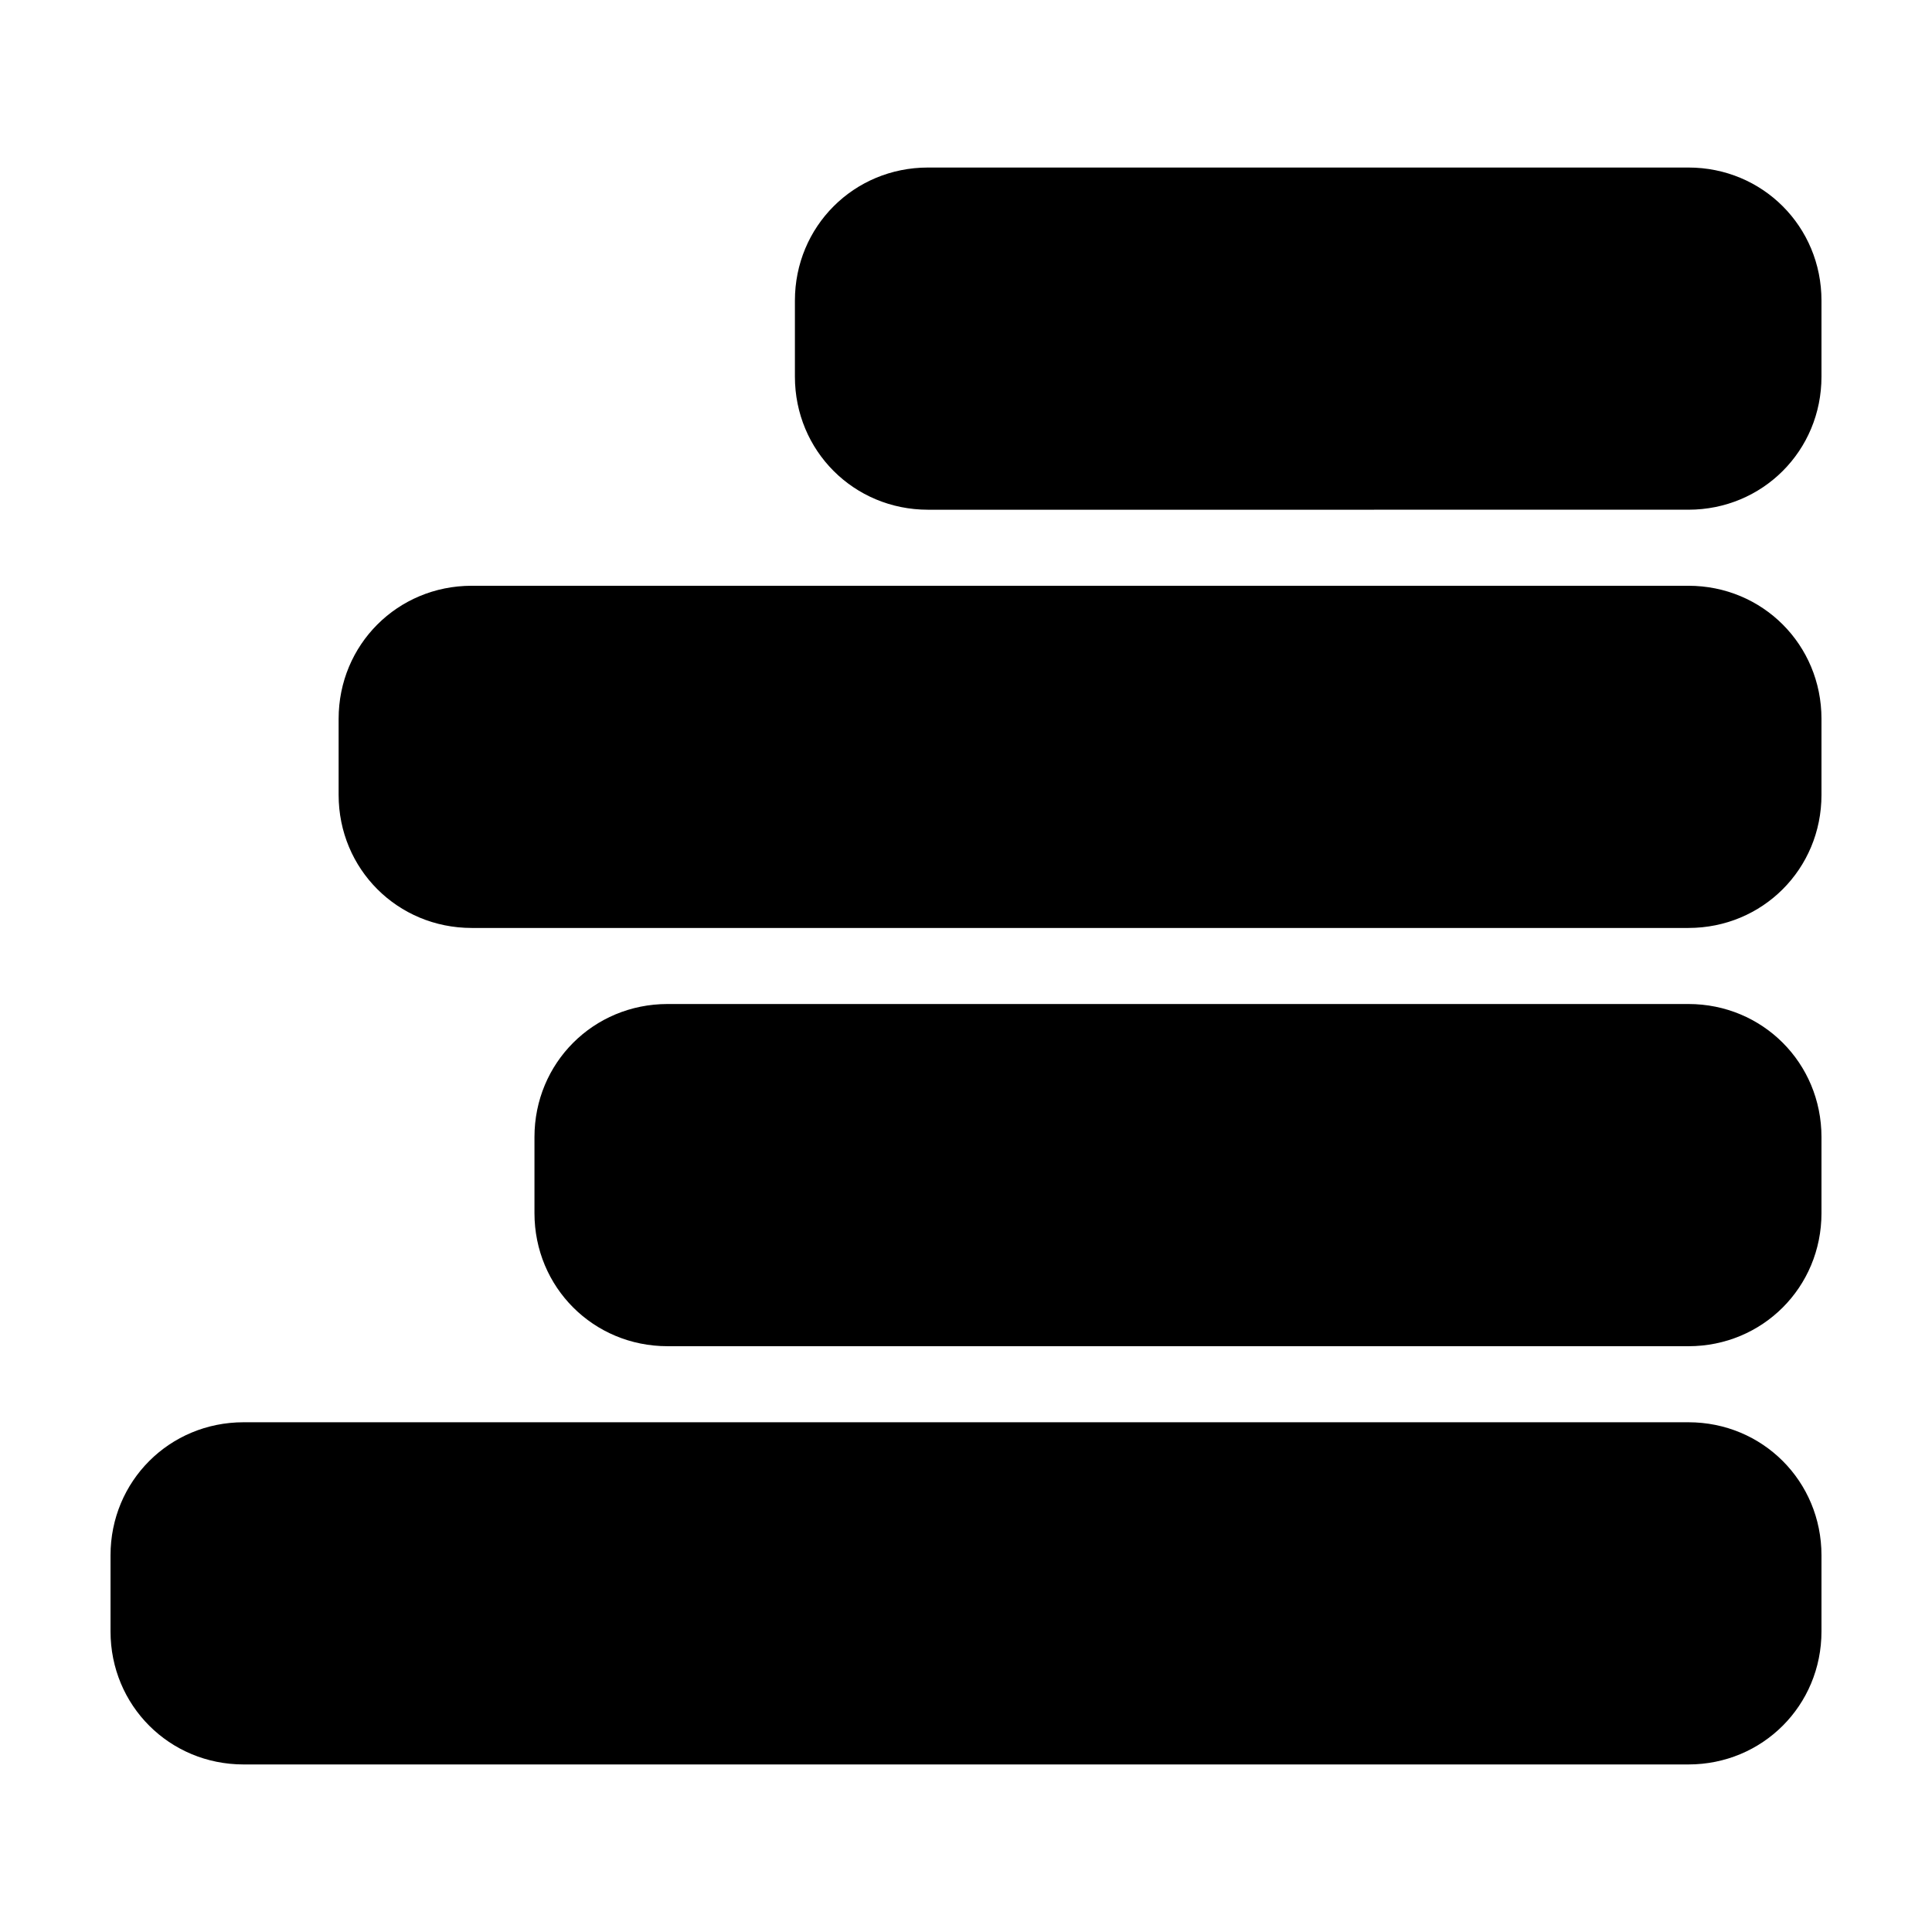
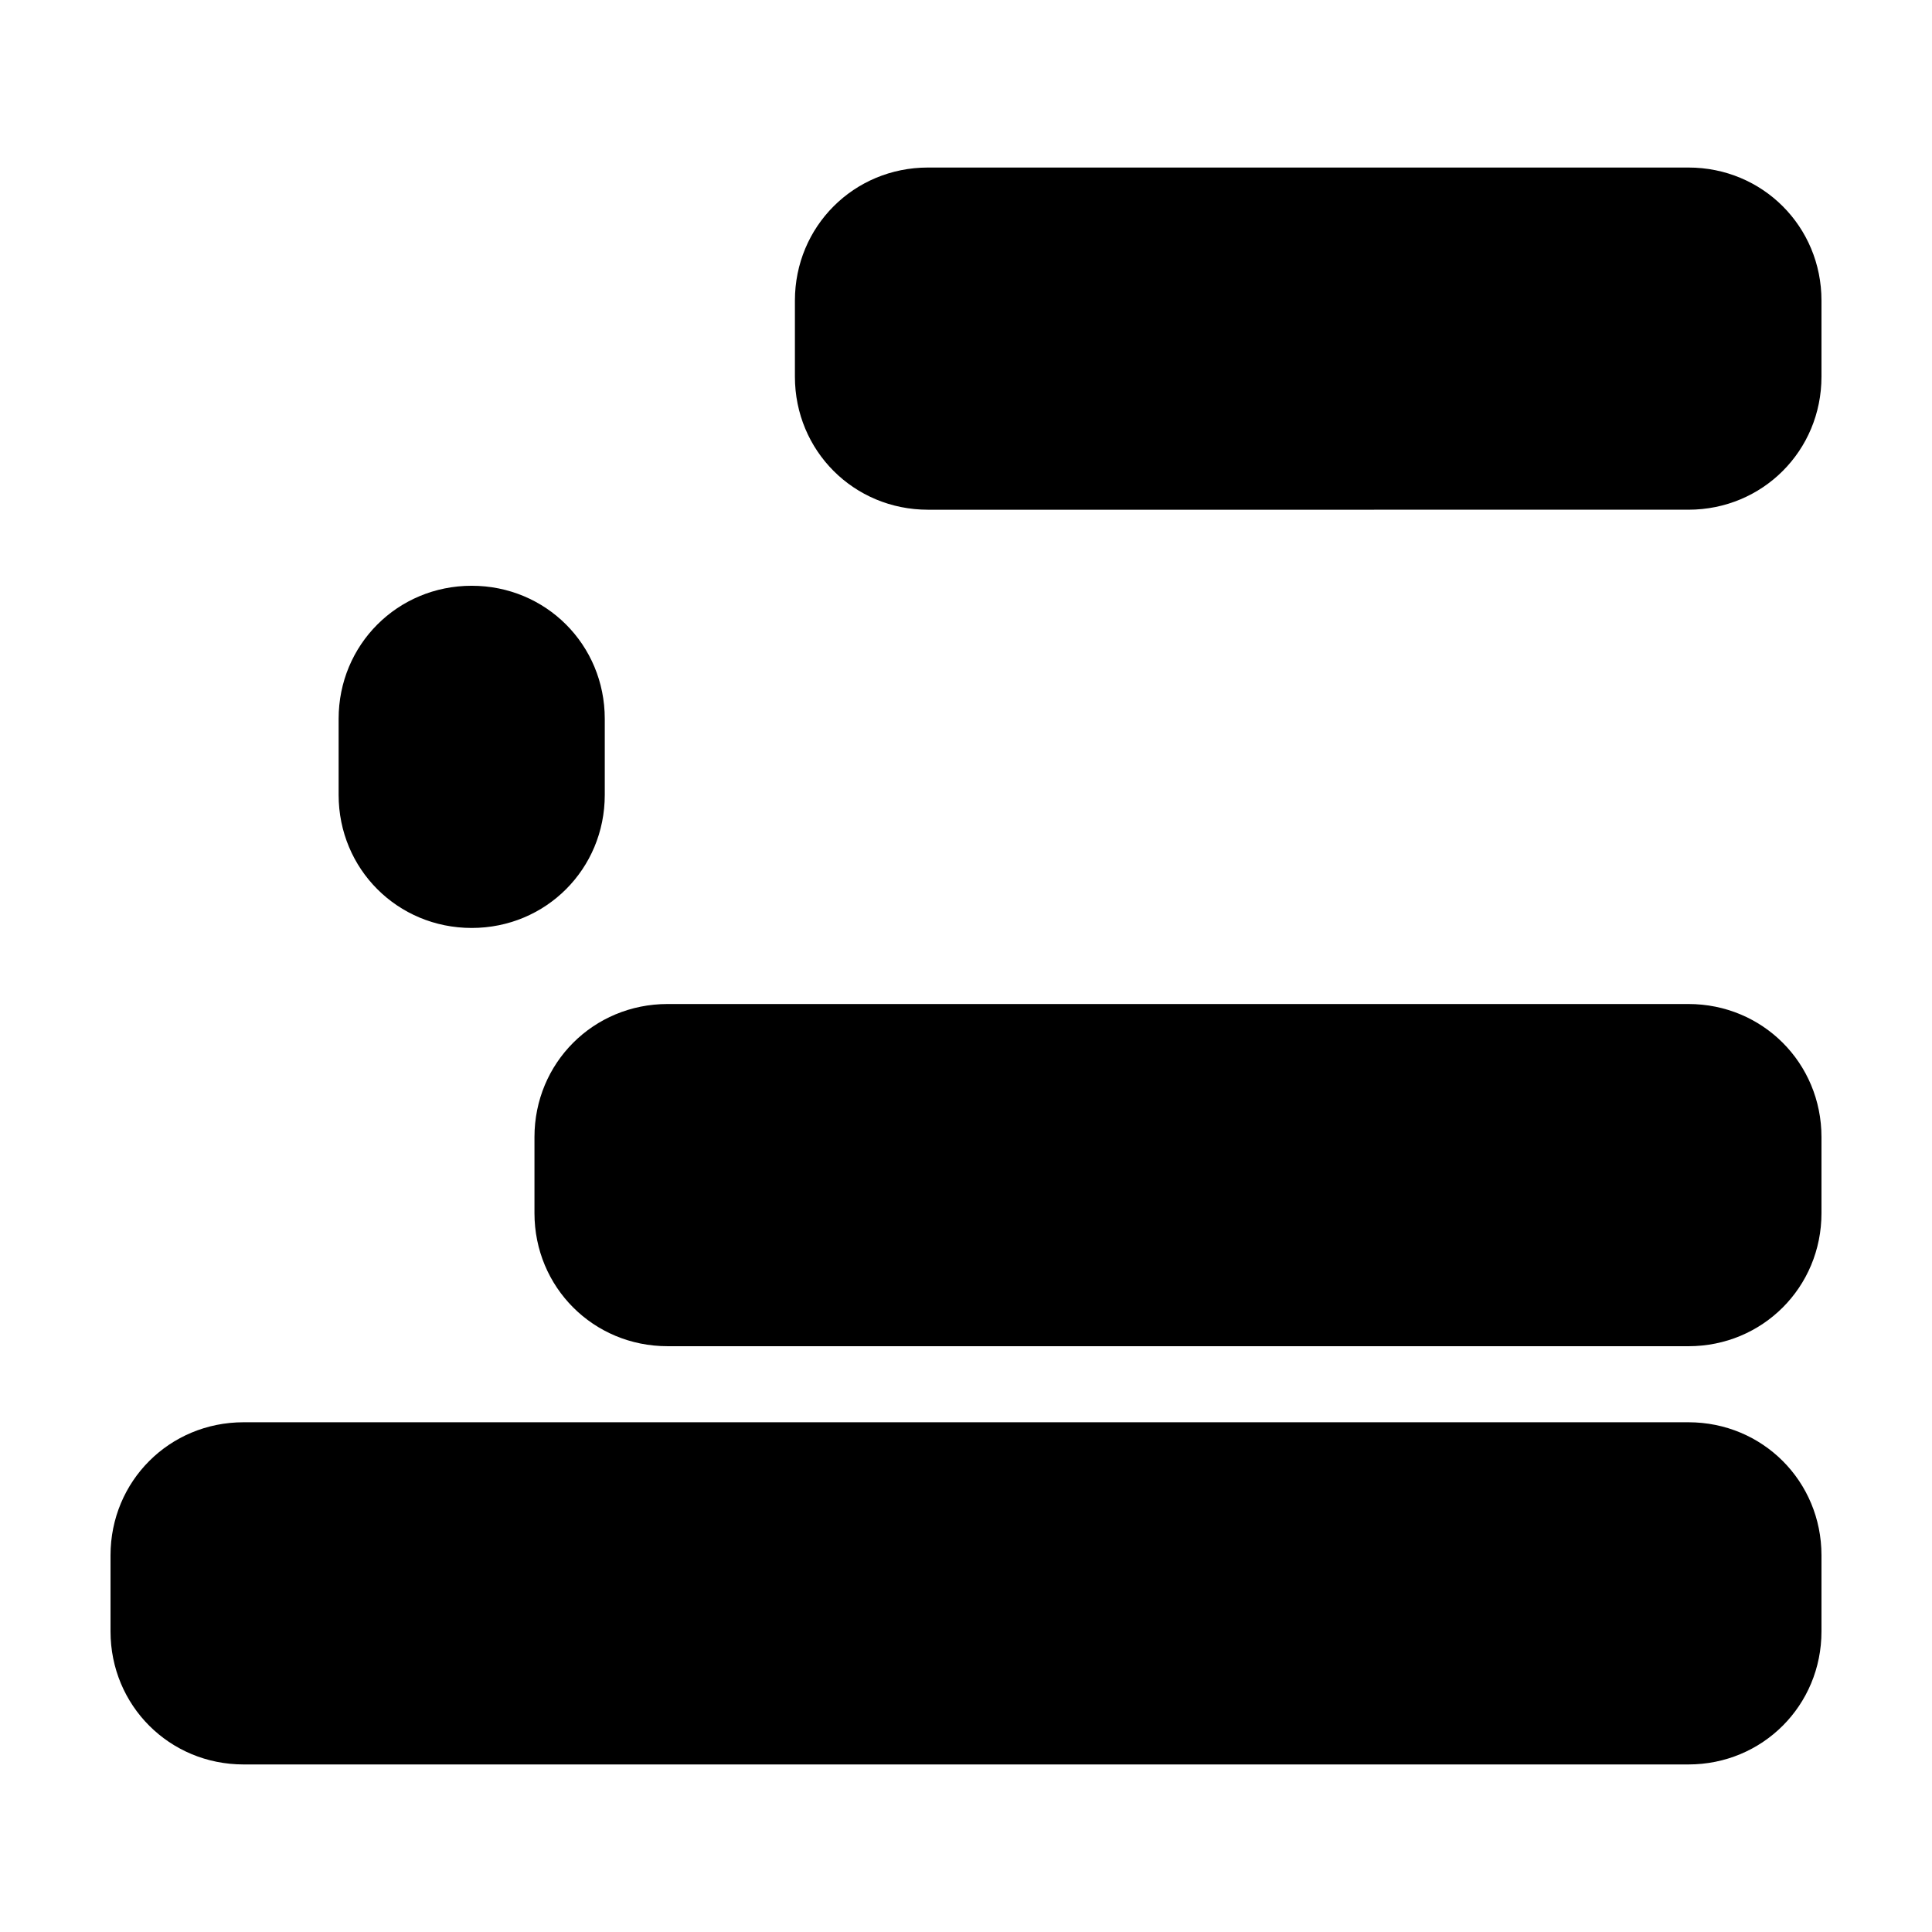
<svg xmlns="http://www.w3.org/2000/svg" fill="#000000" width="800px" height="800px" version="1.1" viewBox="144 144 512 512">
-   <path d="m626.71 223.66v20.152c0 19.648-15.617 35.266-35.266 35.266l-201.52 0.004c-19.648 0-35.266-15.617-35.266-35.266v-20.152c0-19.648 15.617-35.266 35.266-35.266h201.52c19.648-0.004 35.266 15.613 35.266 35.262zm-35.266 75.574h-322.44c-19.648 0-35.266 15.617-35.266 35.266v20.152c0 19.648 15.617 35.266 35.266 35.266h322.44c19.648 0 35.266-15.617 35.266-35.266v-20.152c0-19.648-15.617-35.266-35.266-35.266zm0 110.84h-270.54c-19.648 0-35.266 15.617-35.266 35.266v20.152c0 19.648 15.617 35.266 35.266 35.266l270.54 0.004c19.648 0 35.266-15.617 35.266-35.266v-20.152c0-19.652-15.617-35.27-35.266-35.27zm0 110.84h-382.89c-19.648 0-35.266 15.617-35.266 35.266v20.152c0 19.648 15.617 35.266 35.266 35.266h382.89c19.648 0 35.266-15.617 35.266-35.266v-20.152c0-19.648-15.617-35.266-35.266-35.266z" />
+   <path d="m626.71 223.66v20.152c0 19.648-15.617 35.266-35.266 35.266l-201.52 0.004c-19.648 0-35.266-15.617-35.266-35.266v-20.152c0-19.648 15.617-35.266 35.266-35.266h201.52c19.648-0.004 35.266 15.613 35.266 35.262zm-35.266 75.574h-322.44c-19.648 0-35.266 15.617-35.266 35.266v20.152c0 19.648 15.617 35.266 35.266 35.266c19.648 0 35.266-15.617 35.266-35.266v-20.152c0-19.648-15.617-35.266-35.266-35.266zm0 110.84h-270.54c-19.648 0-35.266 15.617-35.266 35.266v20.152c0 19.648 15.617 35.266 35.266 35.266l270.54 0.004c19.648 0 35.266-15.617 35.266-35.266v-20.152c0-19.652-15.617-35.27-35.266-35.27zm0 110.84h-382.89c-19.648 0-35.266 15.617-35.266 35.266v20.152c0 19.648 15.617 35.266 35.266 35.266h382.89c19.648 0 35.266-15.617 35.266-35.266v-20.152c0-19.648-15.617-35.266-35.266-35.266z" />
</svg>